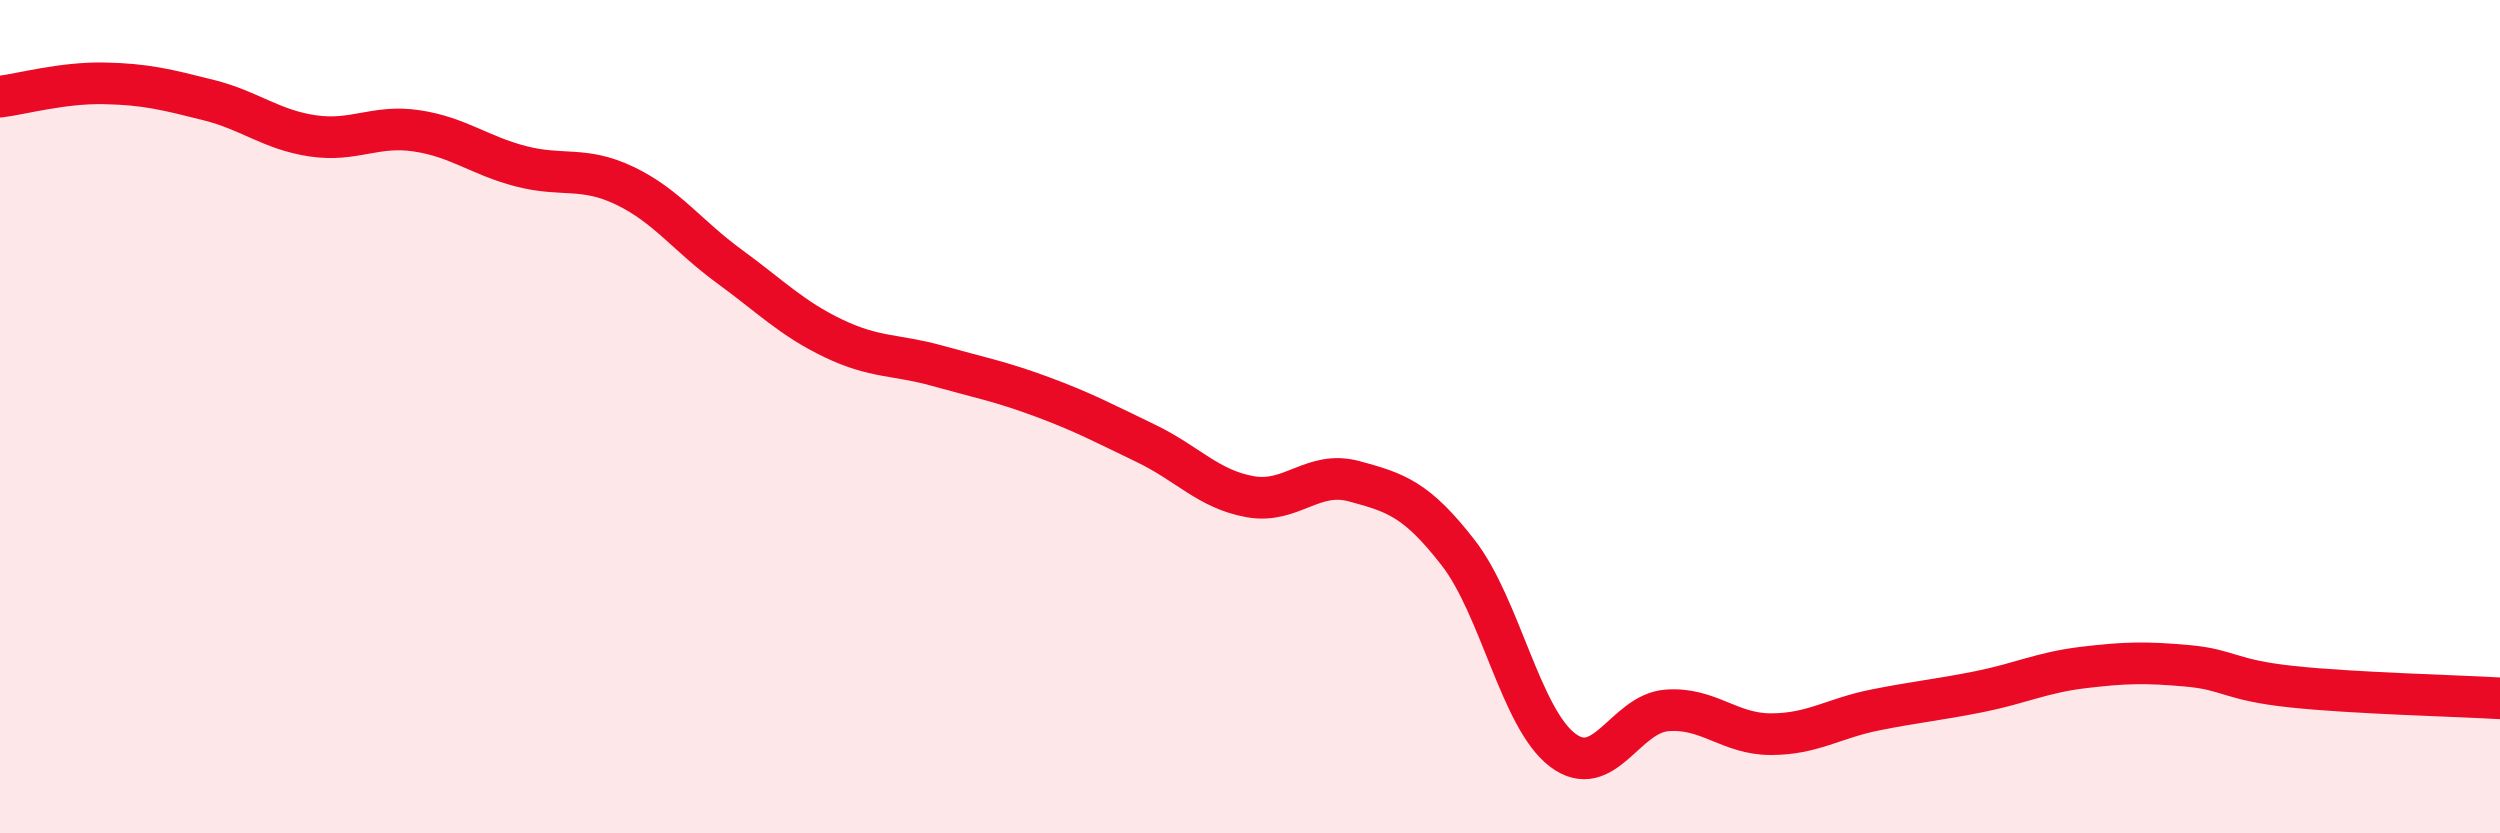
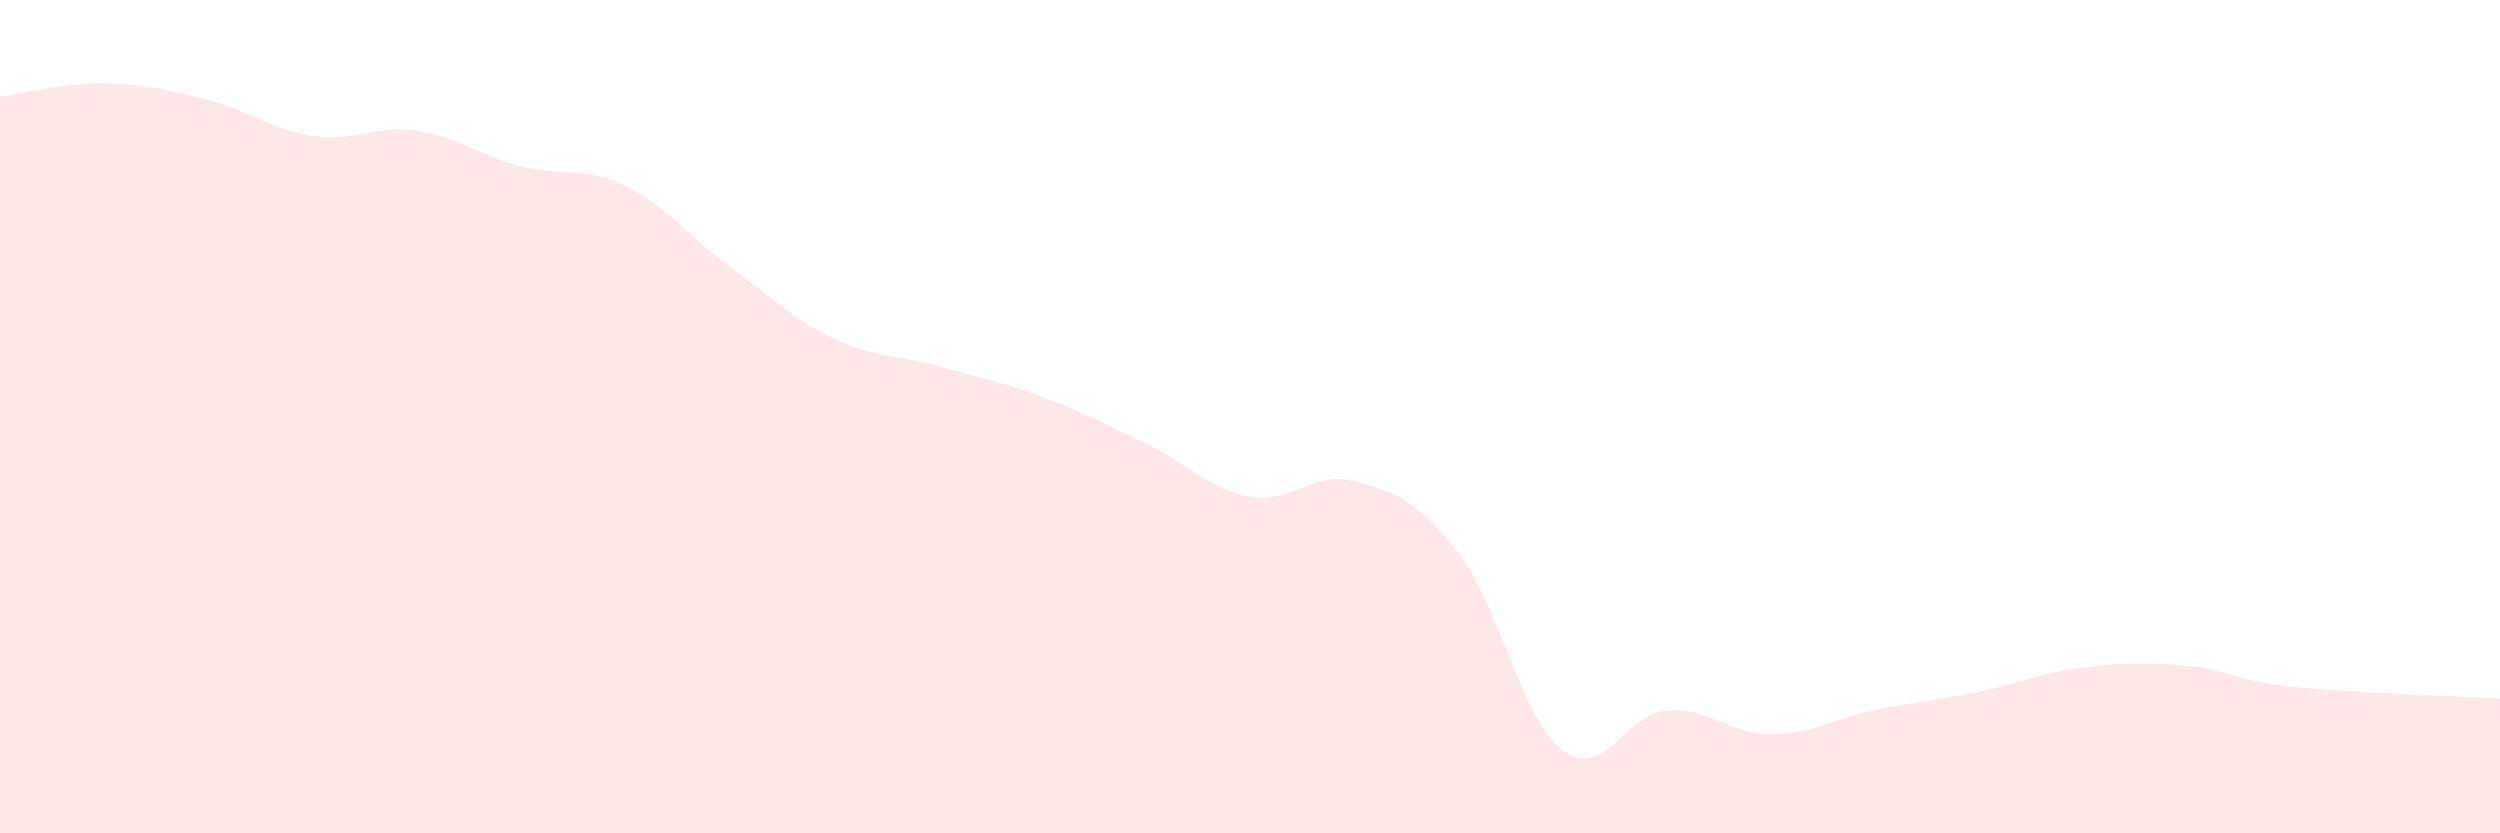
<svg xmlns="http://www.w3.org/2000/svg" width="60" height="20" viewBox="0 0 60 20">
  <path d="M 0,2.32 C 0.5,2.26 1.5,1.98 2.5,2 C 3.5,2.02 4,2.15 5,2.4 C 6,2.65 6.5,3.11 7.5,3.26 C 8.5,3.41 9,2.99 10,3.14 C 11,3.29 11.5,3.73 12.5,3.99 C 13.5,4.25 14,3.98 15,4.46 C 16,4.94 16.5,5.66 17.5,6.39 C 18.5,7.12 19,7.64 20,8.12 C 21,8.6 21.5,8.5 22.5,8.78 C 23.5,9.06 24,9.15 25,9.52 C 26,9.89 26.5,10.16 27.5,10.64 C 28.5,11.12 29,11.74 30,11.92 C 31,12.1 31.5,11.28 32.5,11.55 C 33.5,11.82 34,11.98 35,13.27 C 36,14.56 36.5,17.24 37.5,18 C 38.5,18.76 39,17.13 40,17.05 C 41,16.97 41.5,17.62 42.5,17.62 C 43.5,17.62 44,17.24 45,17.04 C 46,16.84 46.5,16.8 47.5,16.6 C 48.5,16.4 49,16.14 50,16.02 C 51,15.9 51.5,15.89 52.5,15.98 C 53.5,16.07 53.5,16.32 55,16.48 C 56.5,16.64 59,16.7 60,16.76L60 20L0 20Z" fill="#EB0A25" opacity="0.1" stroke-linecap="round" stroke-linejoin="round" />
-   <path d="M 0,2.32 C 0.5,2.26 1.5,1.98 2.5,2 C 3.5,2.02 4,2.15 5,2.4 C 6,2.65 6.5,3.11 7.5,3.26 C 8.5,3.41 9,2.99 10,3.14 C 11,3.29 11.5,3.73 12.5,3.99 C 13.5,4.25 14,3.98 15,4.46 C 16,4.94 16.5,5.66 17.5,6.39 C 18.5,7.12 19,7.64 20,8.12 C 21,8.6 21.5,8.5 22.5,8.78 C 23.5,9.06 24,9.15 25,9.52 C 26,9.89 26.5,10.16 27.5,10.64 C 28.5,11.12 29,11.74 30,11.92 C 31,12.1 31.5,11.28 32.5,11.55 C 33.5,11.82 34,11.98 35,13.27 C 36,14.56 36.5,17.24 37.5,18 C 38.5,18.76 39,17.13 40,17.05 C 41,16.97 41.5,17.62 42.5,17.62 C 43.5,17.62 44,17.24 45,17.04 C 46,16.84 46.5,16.8 47.5,16.6 C 48.5,16.4 49,16.14 50,16.02 C 51,15.9 51.5,15.89 52.5,15.98 C 53.5,16.07 53.5,16.32 55,16.48 C 56.5,16.64 59,16.7 60,16.76" stroke="#EB0A25" stroke-width="1" fill="none" stroke-linecap="round" stroke-linejoin="round" />
</svg>